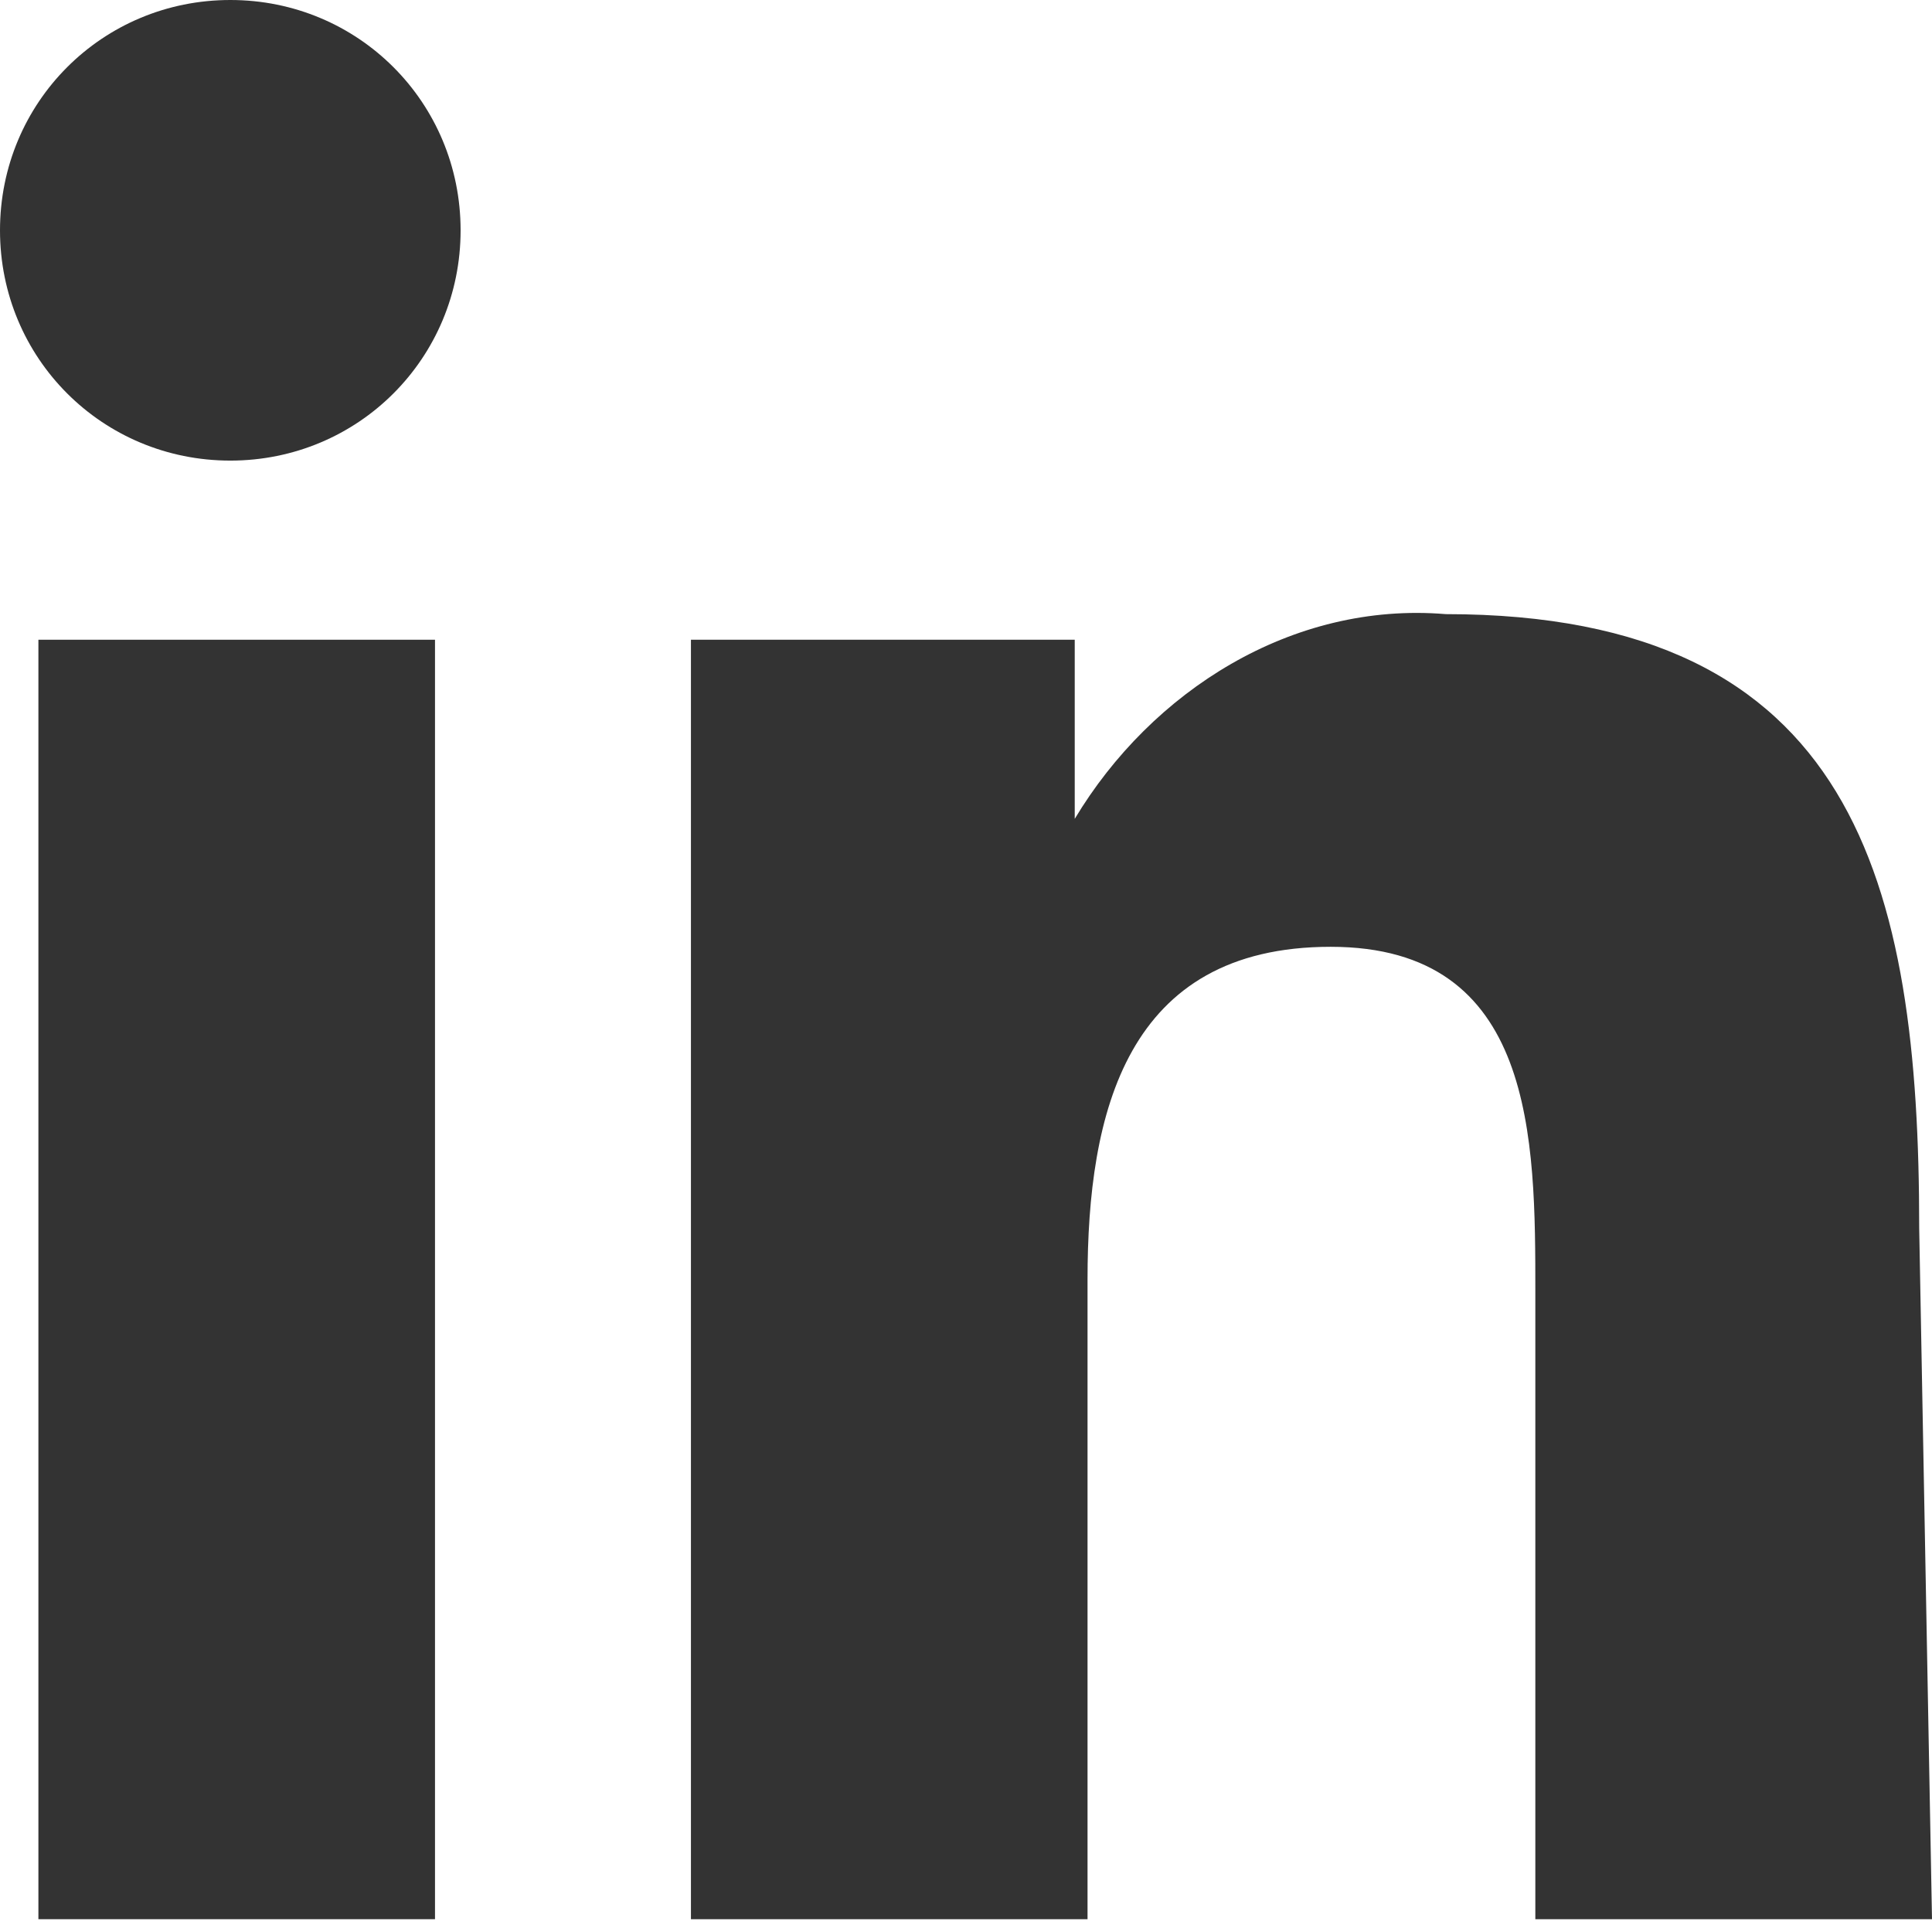
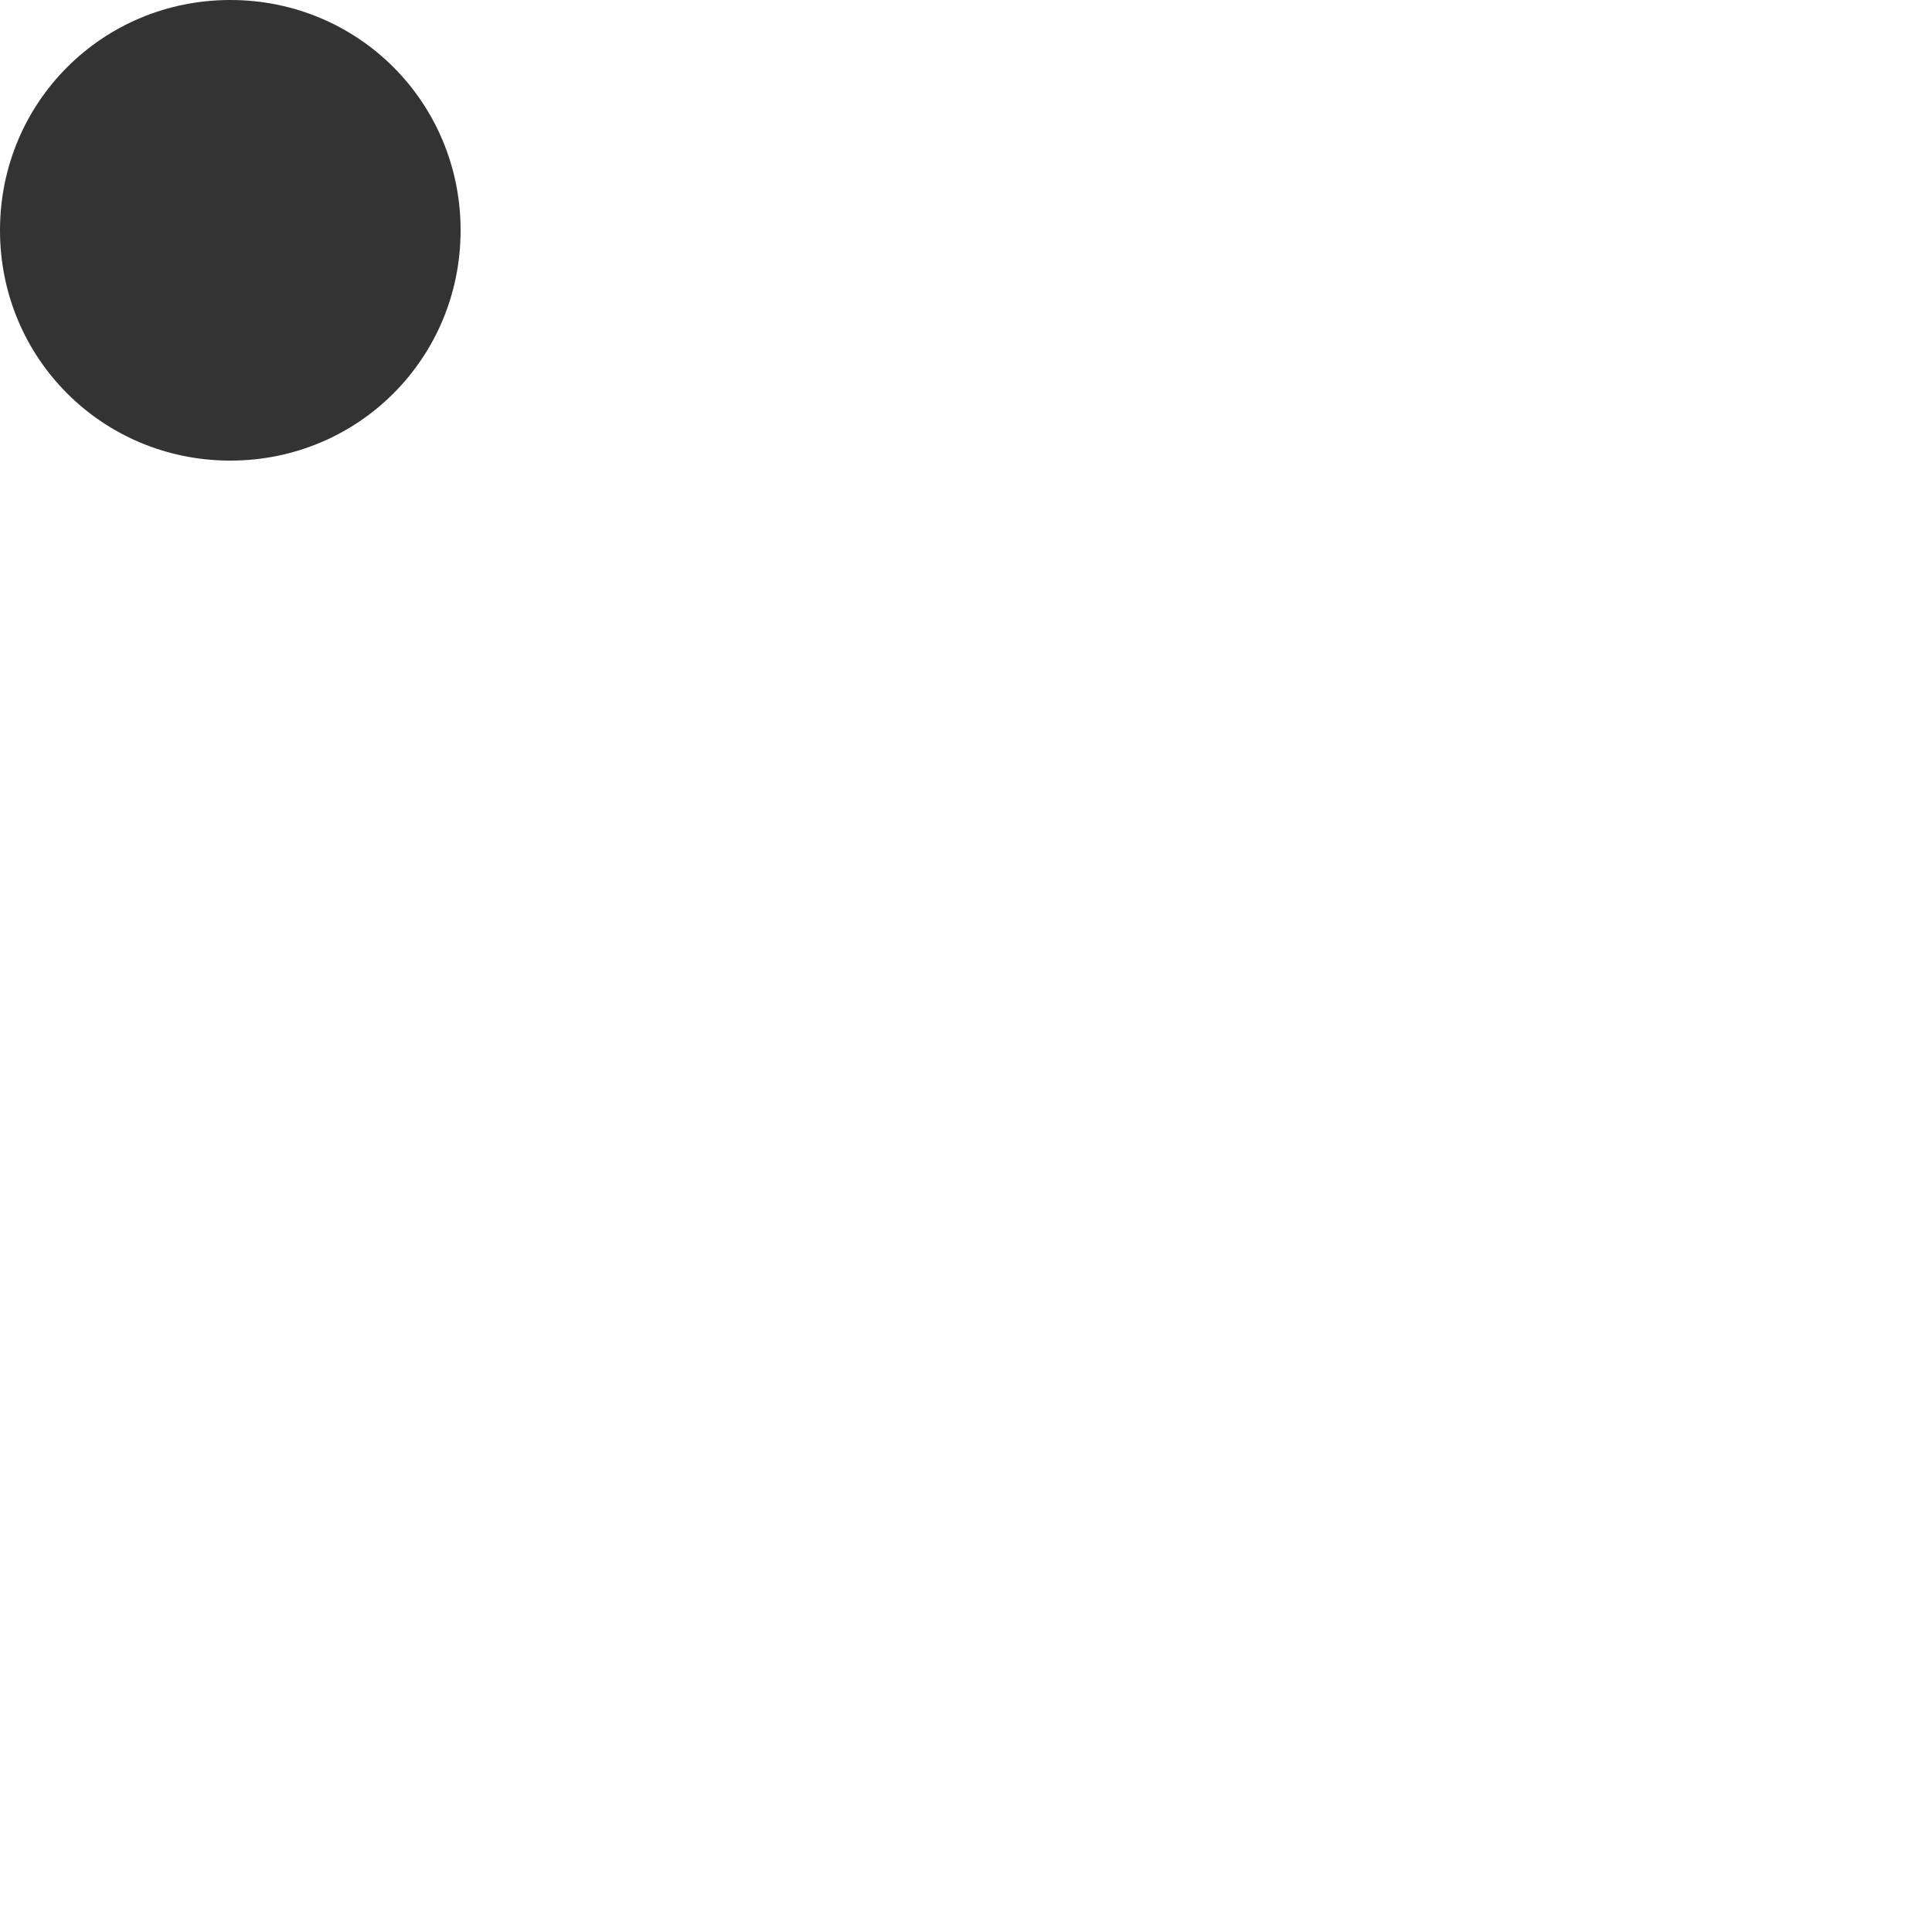
<svg xmlns="http://www.w3.org/2000/svg" width="32" height="32" viewBox="0 0 32 32" fill="none">
-   <path fill-rule="evenodd" clip-rule="evenodd" d="M7.205 31.788H0.636V10.596H7.205V31.788Z" fill="#333333" />
-   <path fill-rule="evenodd" clip-rule="evenodd" d="M3.815 7.629C1.695 7.629 0 5.934 0 3.815C0 1.695 1.695 0 3.815 0C5.934 0 7.629 1.695 7.629 3.815C7.629 5.934 5.934 7.629 3.815 7.629Z" fill="#333333" />
-   <path fill-rule="evenodd" clip-rule="evenodd" d="M32 31.788H25.43V21.404C25.43 18.861 25.43 15.682 22.04 15.682C18.649 15.682 18.013 18.437 18.013 21.192V31.788H11.444V10.596H17.801V13.563C19.073 11.444 21.404 9.96 23.947 10.172C30.728 10.172 31.788 14.622 31.788 20.344L32 31.788Z" fill="#333333" />
+   <path fill-rule="evenodd" clip-rule="evenodd" d="M3.815 7.629C1.695 7.629 0 5.934 0 3.815C0 1.695 1.695 0 3.815 0C5.934 0 7.629 1.695 7.629 3.815C7.629 5.934 5.934 7.629 3.815 7.629" fill="#333333" />
</svg>